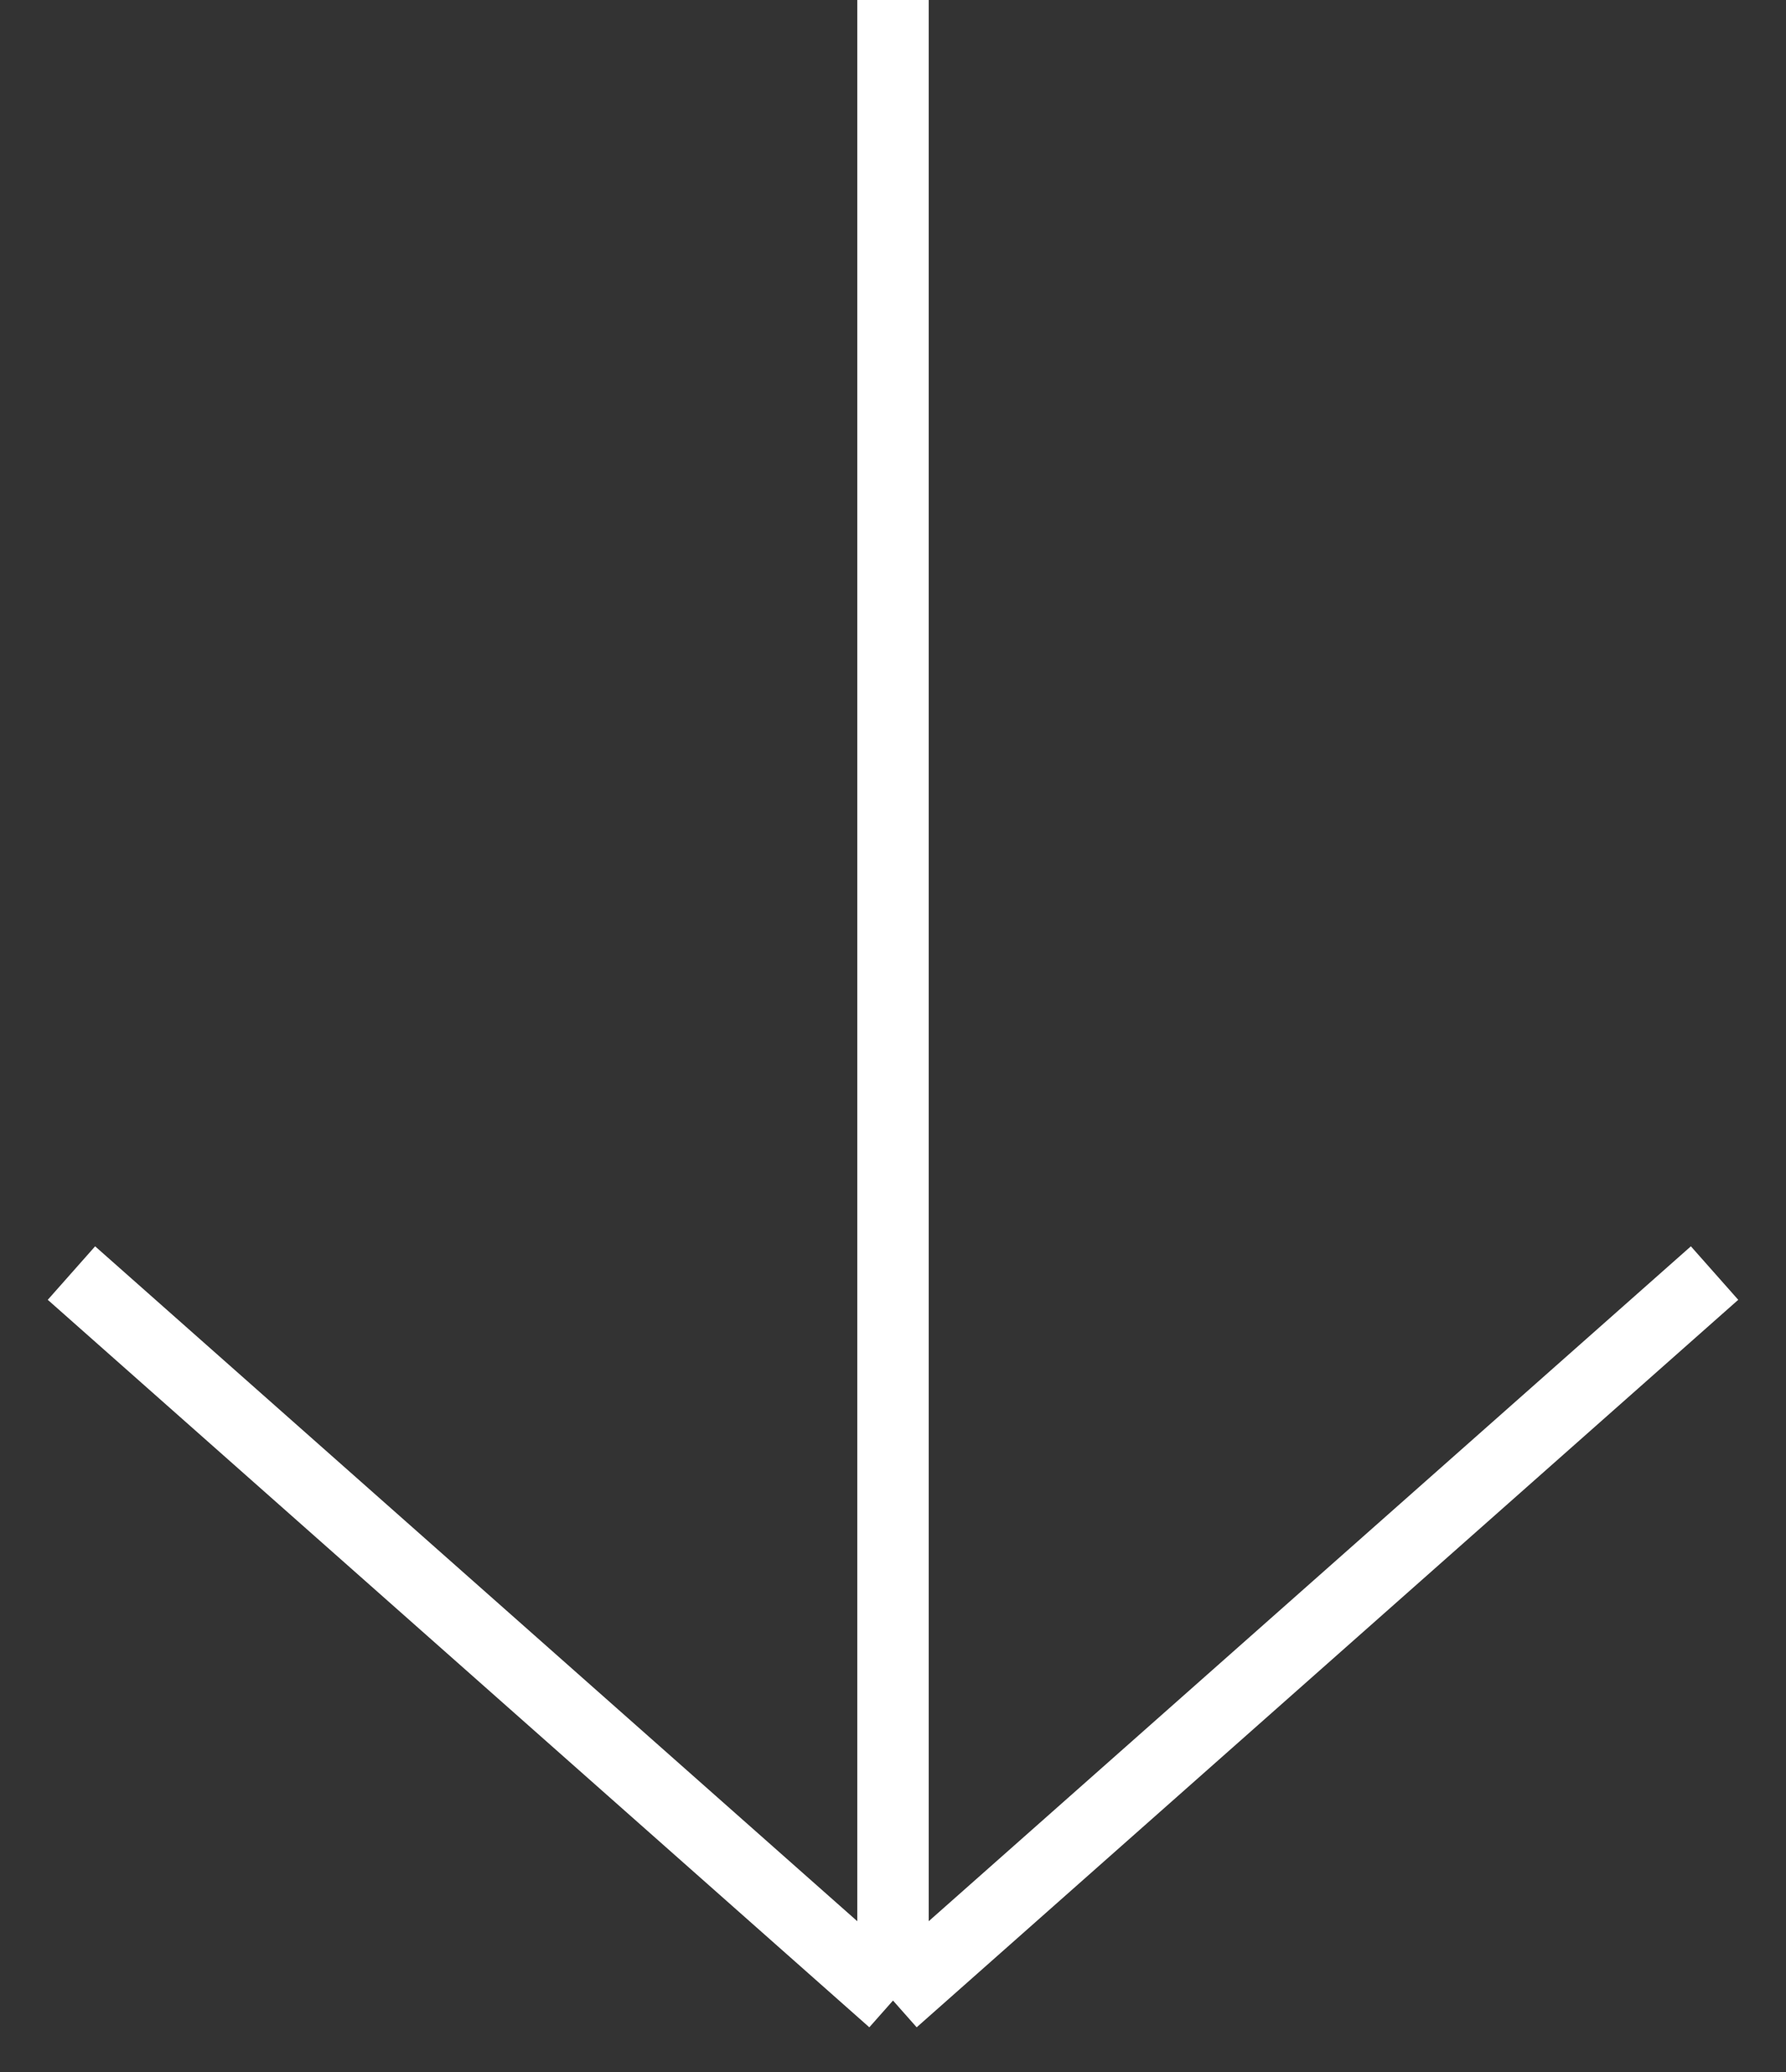
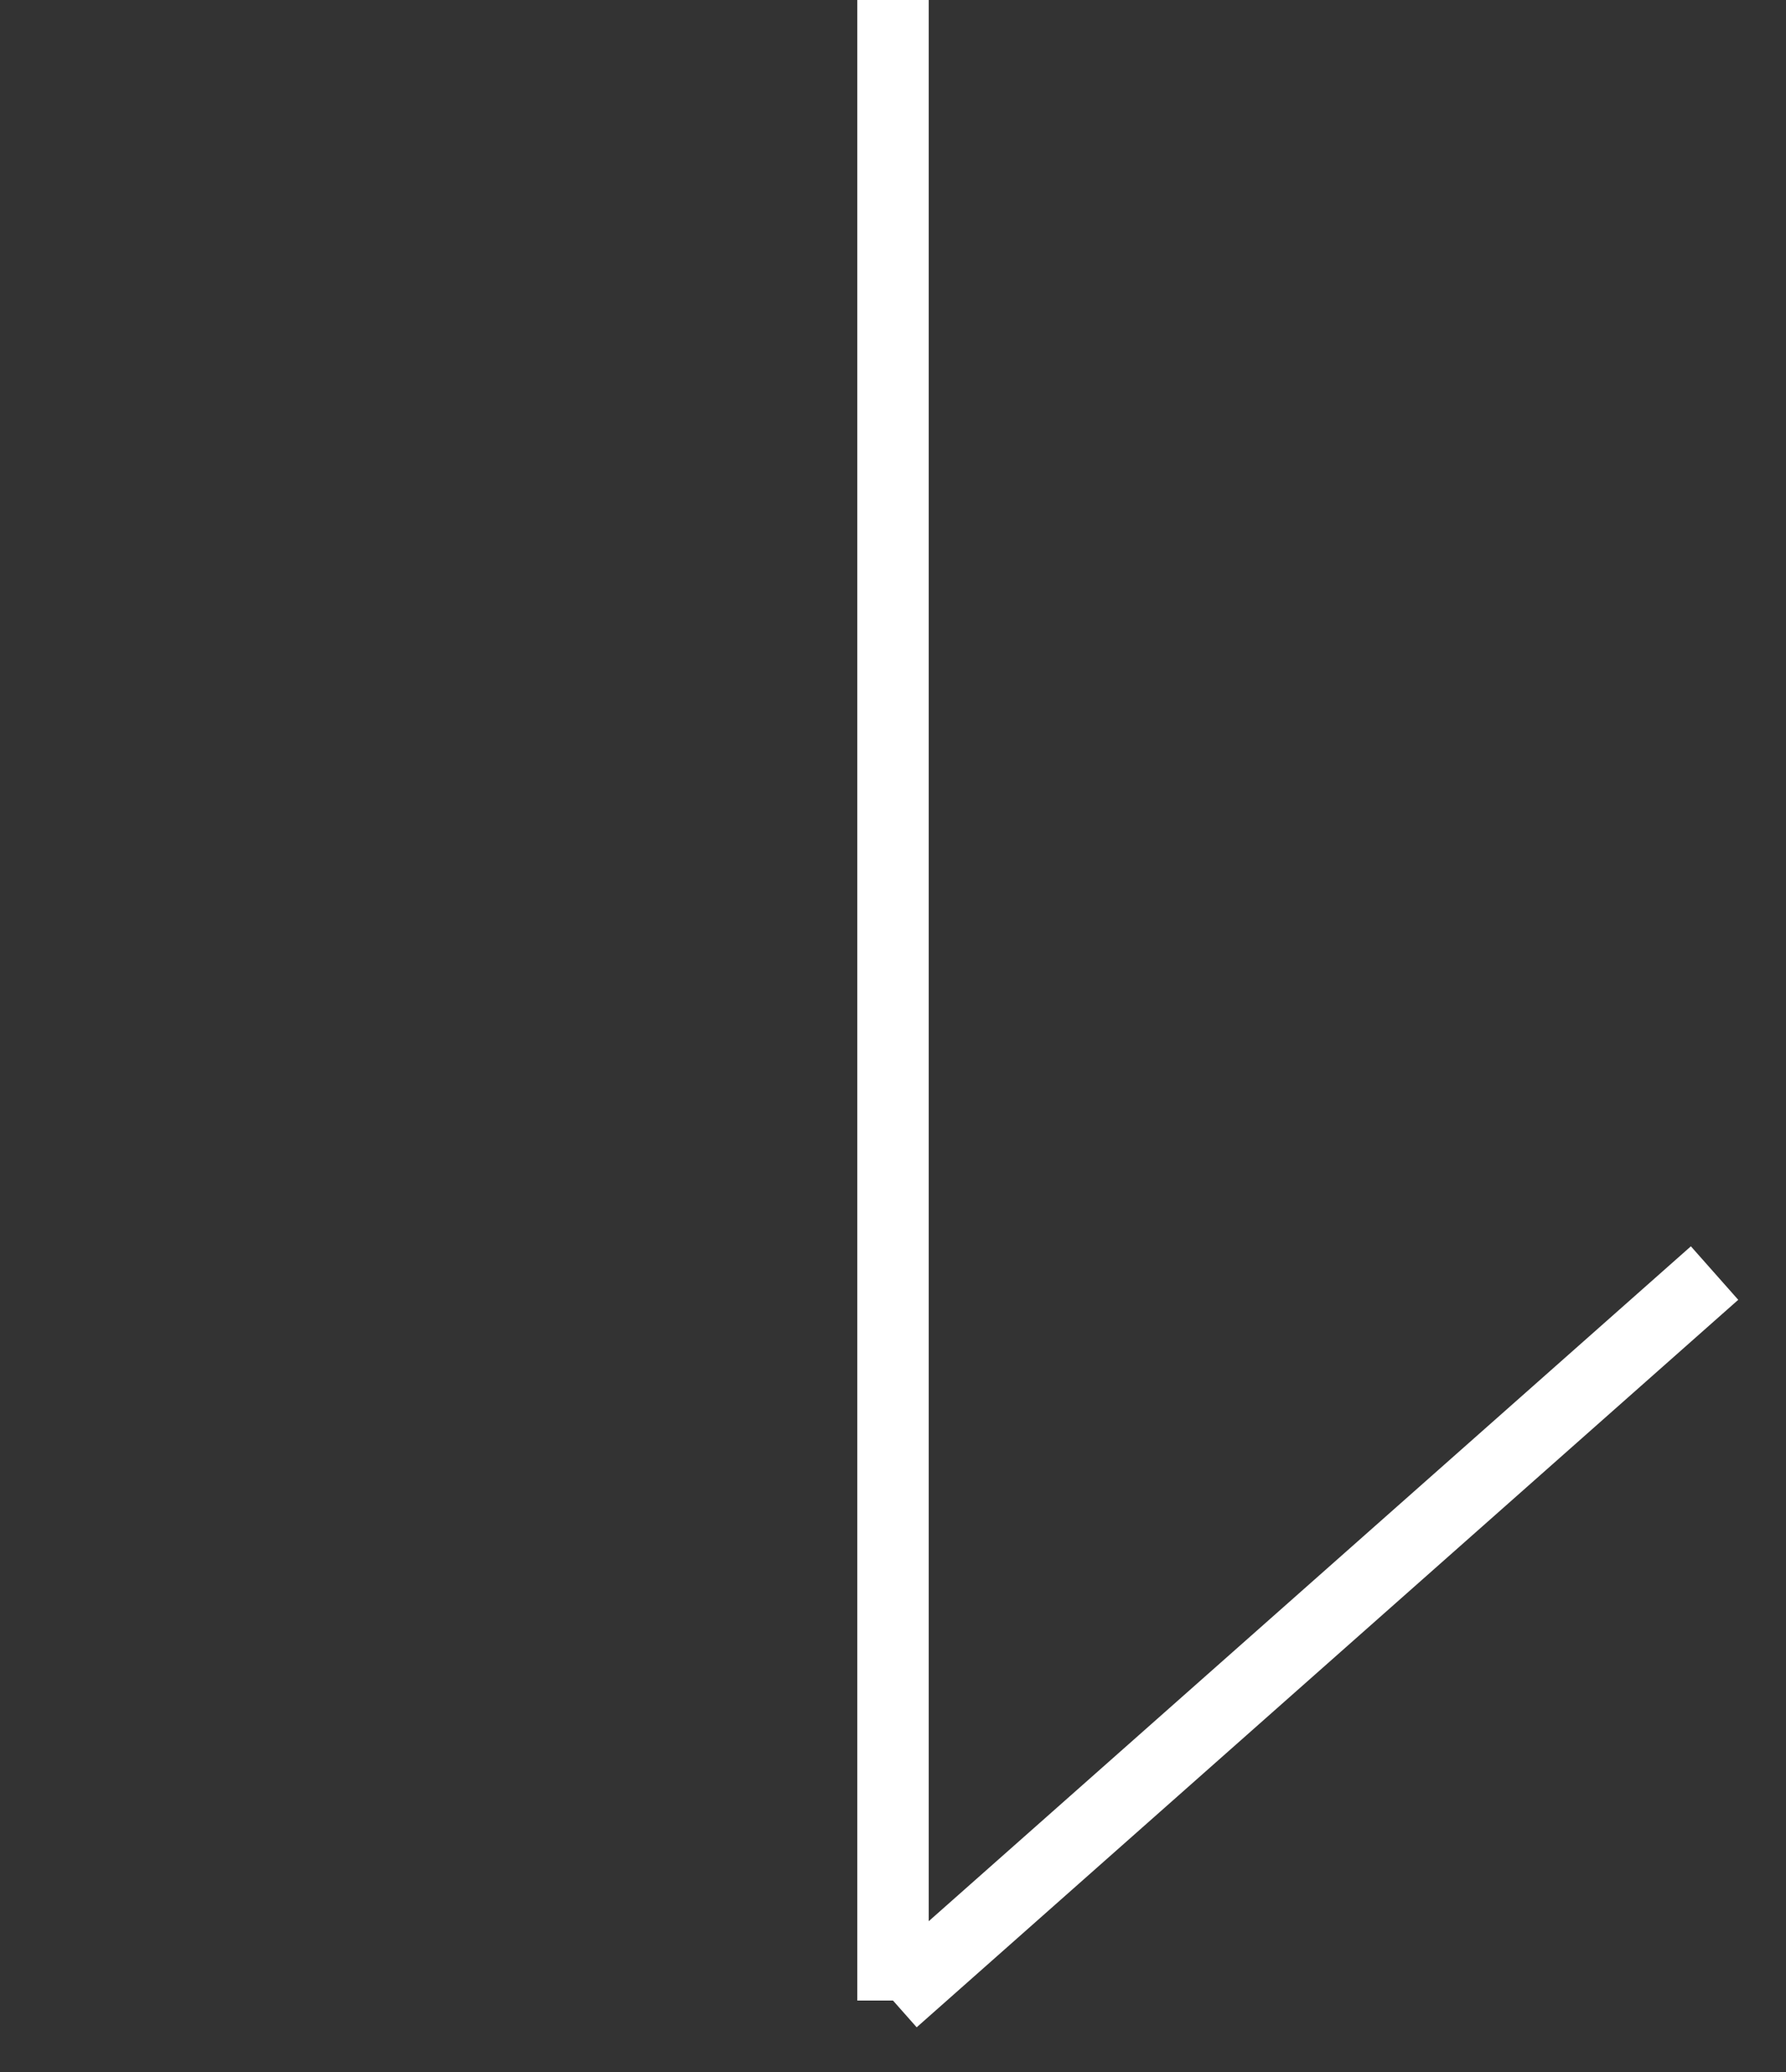
<svg xmlns="http://www.w3.org/2000/svg" width="25" height="29" viewBox="0 0 25 29" fill="none">
  <rect x="0" y="0" width="25" height="29" fill="#333333" stroke="none" />
-   <path d="M12.5 0V28M12.5 28L1 17.818M12.5 28L24 17.818" stroke="white" />
+   <path d="M12.5 0V28M12.5 28M12.5 28L24 17.818" stroke="white" />
</svg>